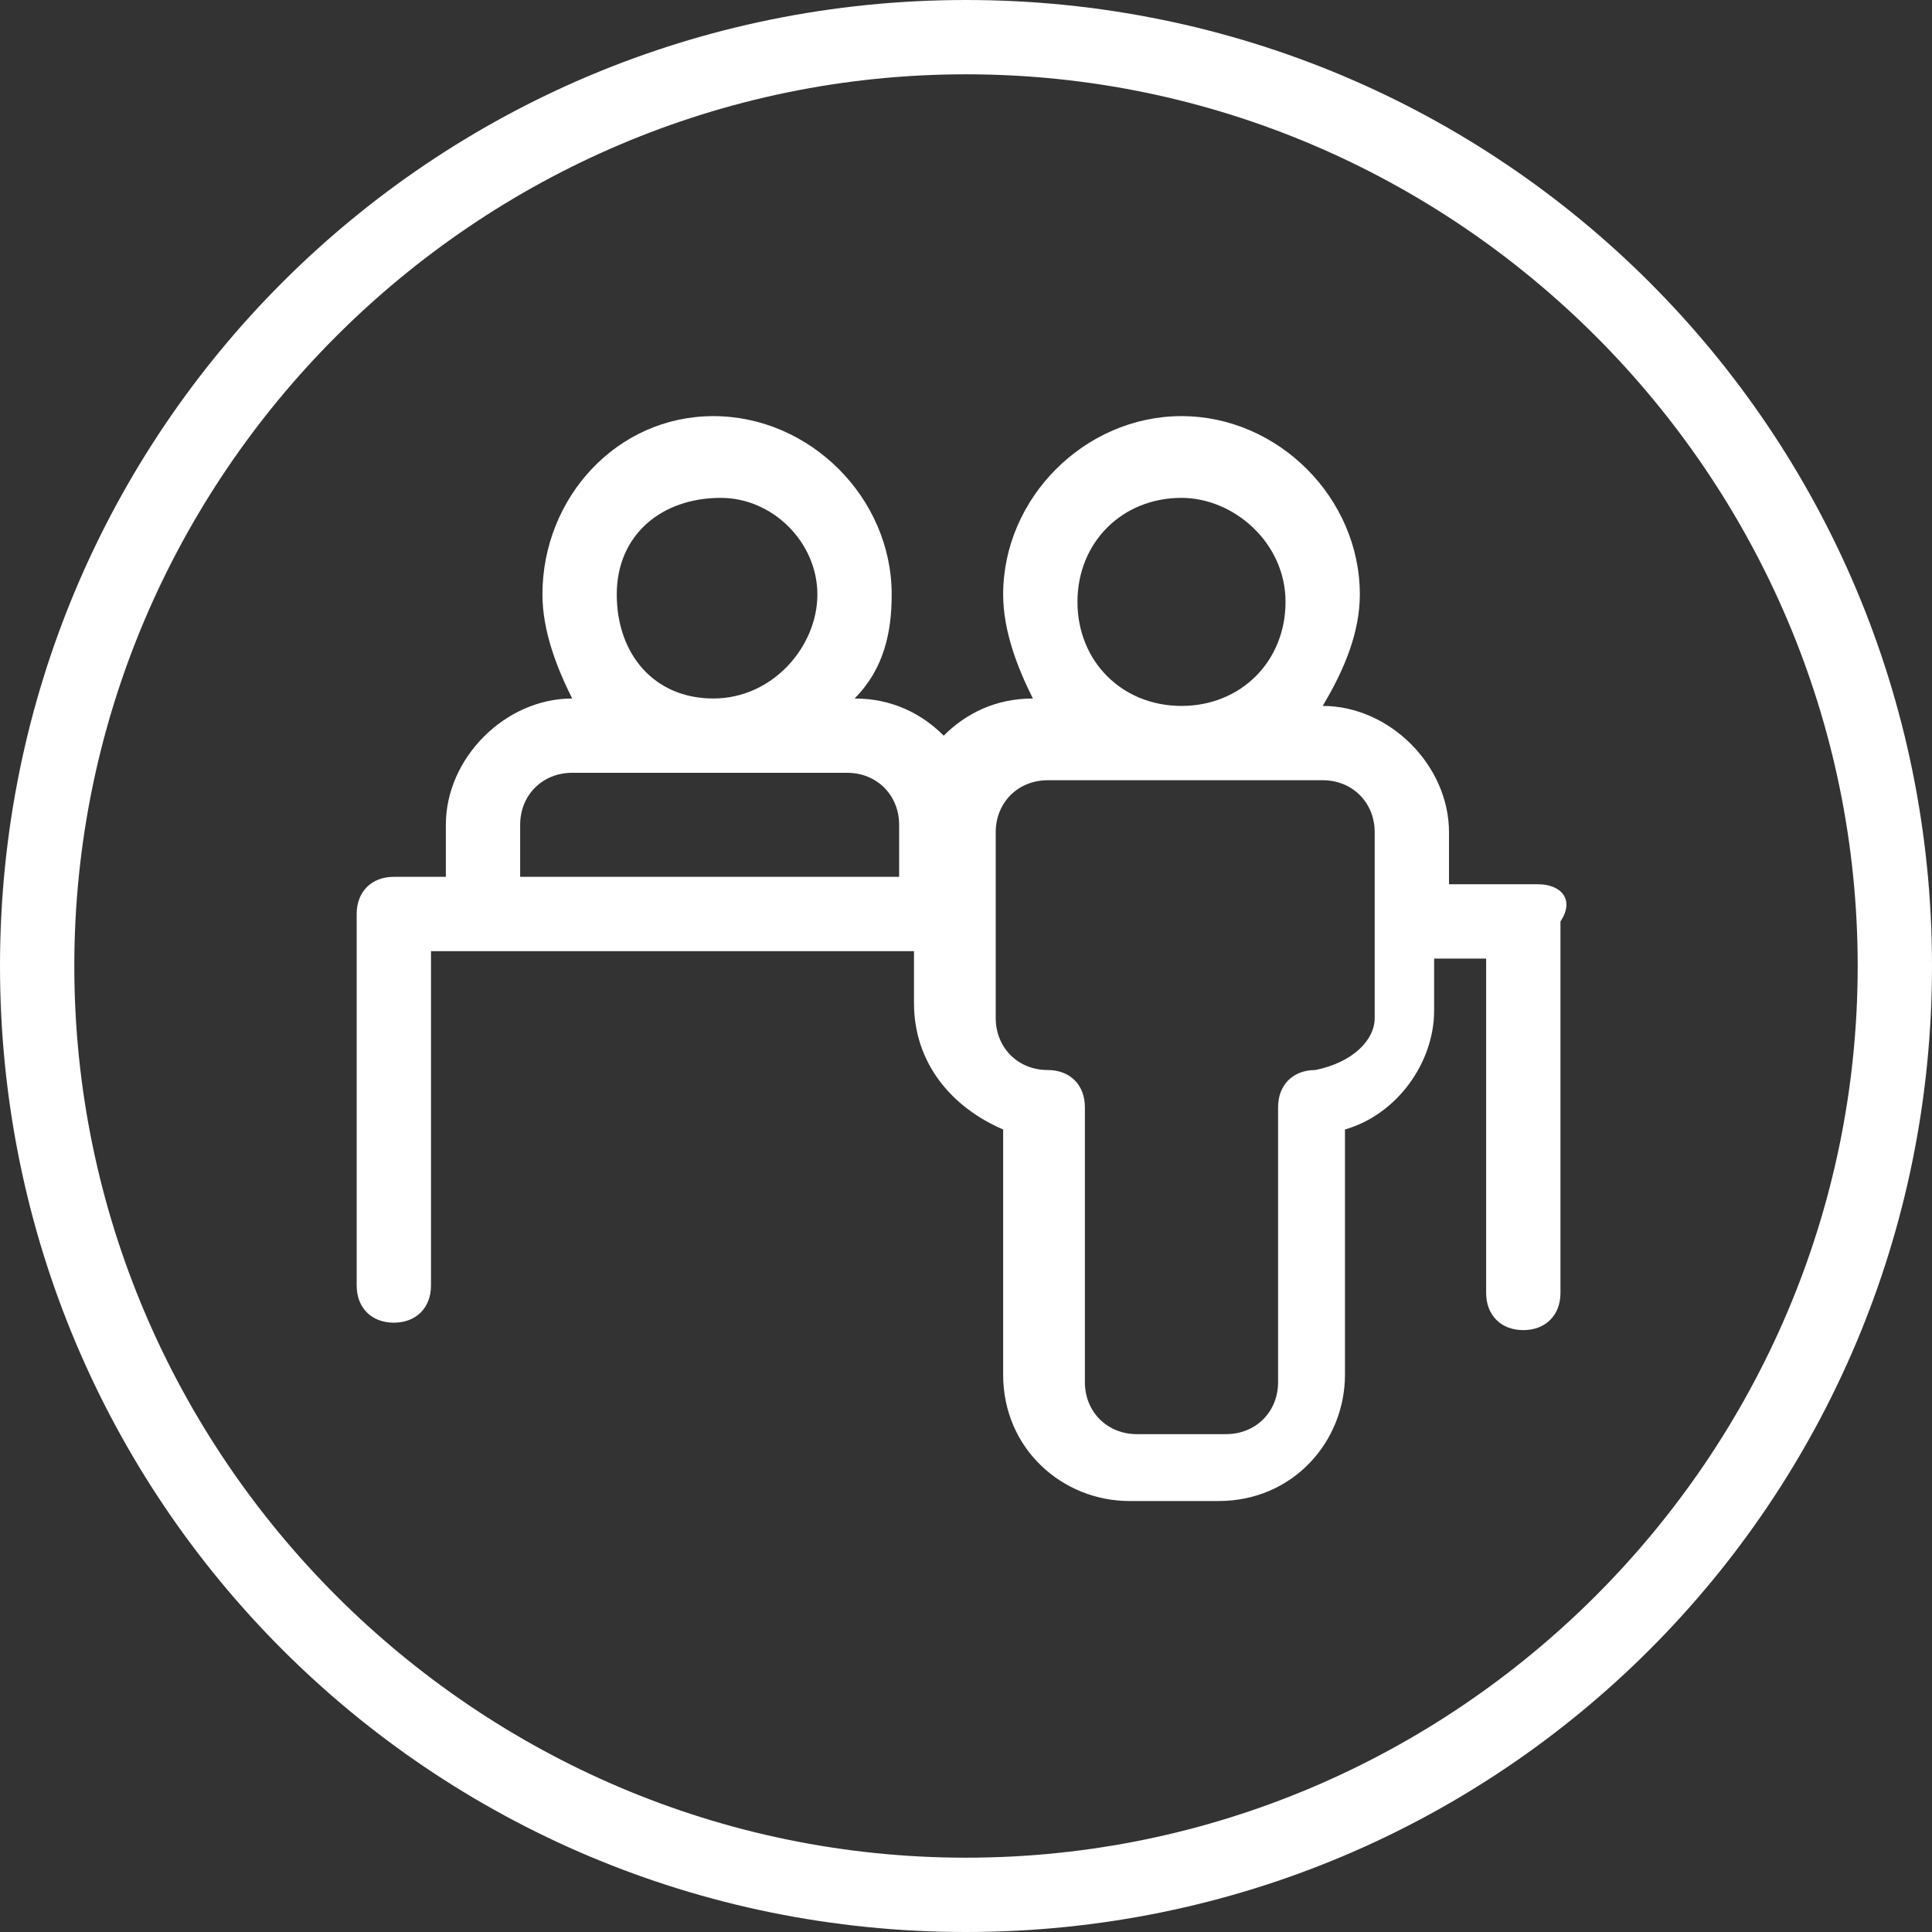
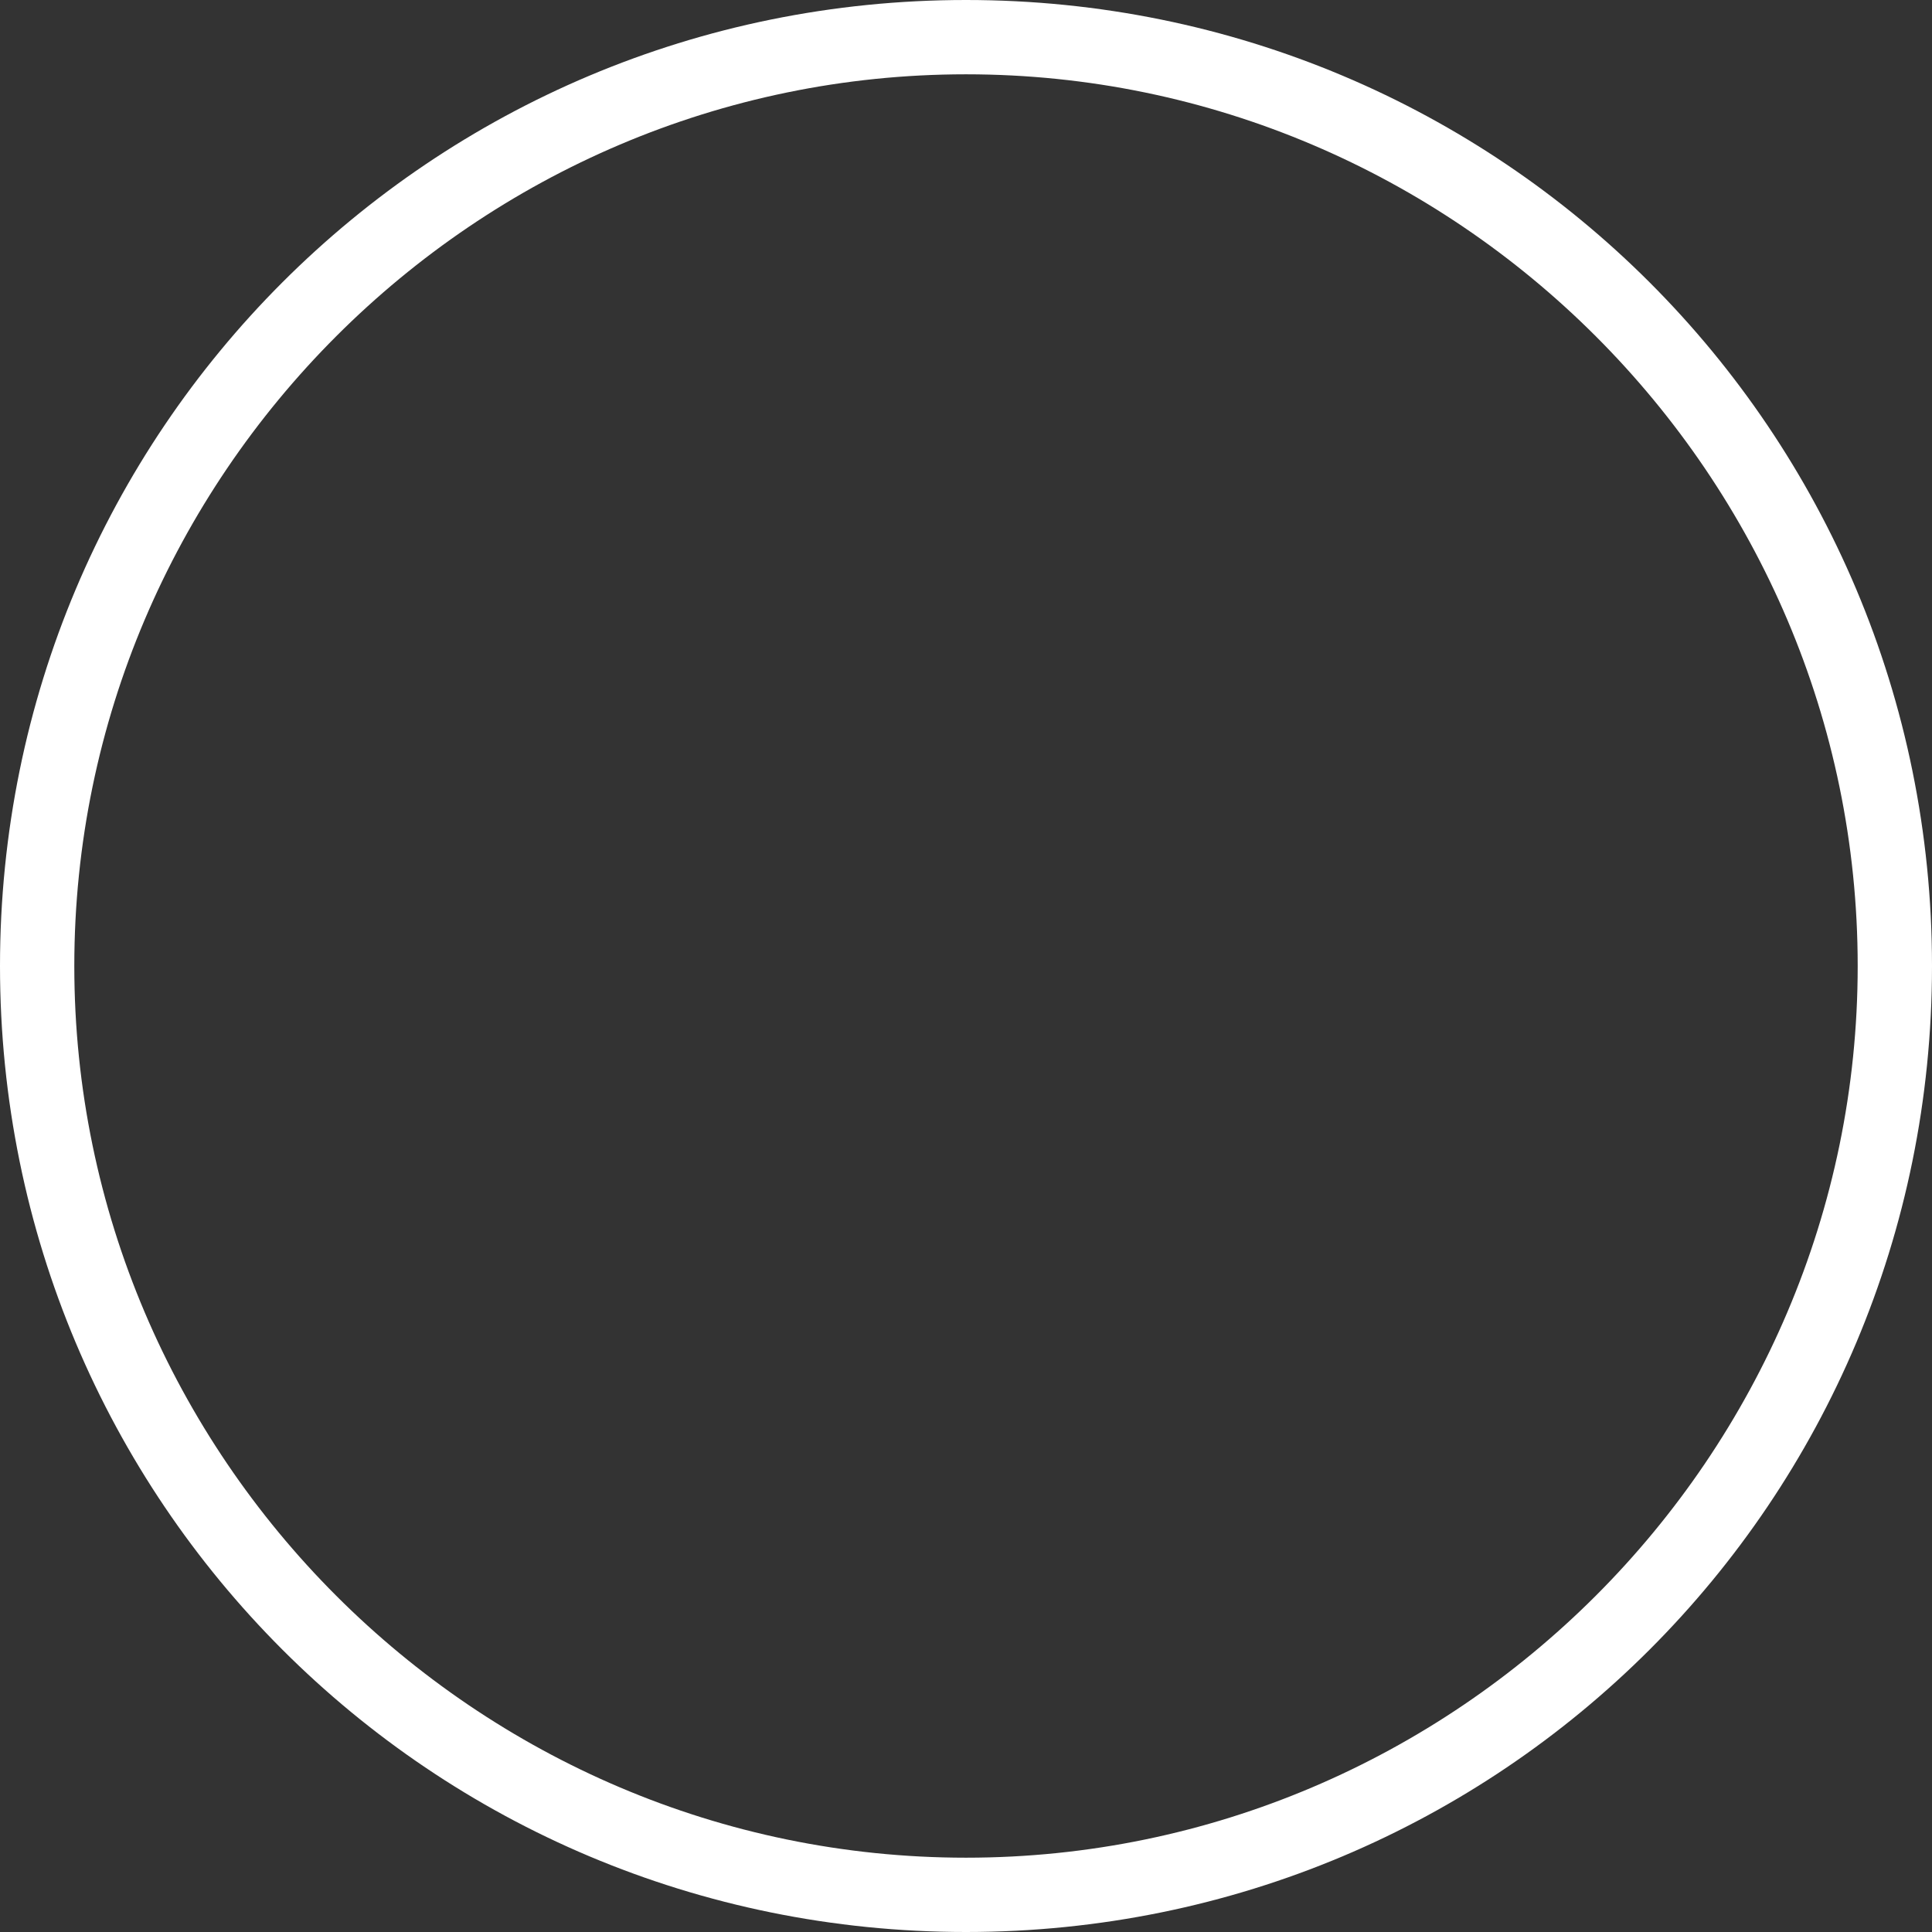
<svg xmlns="http://www.w3.org/2000/svg" version="1.1" id="Icon_Karriere" x="0px" y="0px" viewBox="0 0 26 26" style="enable-background:new 0 0 26 26;" xml:space="preserve">
  <rect x="0" y="0" width="26" height="26" fill="#333333" stroke="none" />
  <style type="text/css">
	.st0{fill:#FFFFFF;}
</style>
-   <path class="st0" d="M20.7,11.9L20.7,11.9L20.7,11.9h-1.2v-0.7c0,0,0,0,0,0c0-0.9-0.8-1.7-1.7-1.7C18.1,9,18.3,8.5,18.3,8  c0-1.3-1.1-2.4-2.4-2.4S13.5,6.7,13.5,8c0,0.5,0.2,1,0.4,1.4c-0.5,0-0.9,0.2-1.2,0.5c-0.3-0.3-0.7-0.5-1.2-0.5C11.9,9,12,8.5,12,8  c0-1.3-1.1-2.4-2.4-2.4S7.3,6.7,7.3,8c0,0.5,0.2,1,0.4,1.4c-0.9,0-1.7,0.8-1.7,1.7l0,0l0,0v0.7H5.3c-0.3,0-0.5,0.2-0.5,0.5l0,0v5  c0,0.3,0.2,0.5,0.5,0.5s0.5-0.2,0.5-0.5v-4.5h6.5v0.7c0,0.8,0.5,1.4,1.2,1.7v3.3l0,0c0,1,0.8,1.7,1.7,1.7l0,0l0,0h1.2  c1,0,1.7-0.8,1.7-1.7l0,0v-3.3c0.7-0.2,1.2-0.9,1.2-1.6c0,0,0,0,0,0v-0.7h0.7v4.5c0,0.3,0.2,0.5,0.5,0.5c0.3,0,0.5-0.2,0.5-0.5v-5  C21.2,12.1,21,11.9,20.7,11.9L20.7,11.9z M15.9,6.7c0.7,0,1.4,0.6,1.4,1.4s-0.6,1.4-1.4,1.4c-0.8,0-1.4-0.6-1.4-1.4  S15.1,6.7,15.9,6.7z M9.7,6.7C10.4,6.7,11,7.3,11,8s-0.6,1.4-1.4,1.4S8.3,8.8,8.3,8S8.9,6.7,9.7,6.7z M7,11.1L7,11.1  c0-0.4,0.3-0.7,0.7-0.7h3.7l0,0l0,0c0.4,0,0.7,0.3,0.7,0.7l0,0l0,0v0.7H7L7,11.1L7,11.1L7,11.1z M17.7,14.4c-0.3,0-0.5,0.2-0.5,0.5  l0,0v3.7l0,0c0,0.4-0.3,0.7-0.7,0.7h-1.2l0,0l0,0c-0.4,0-0.7-0.3-0.7-0.7l0,0v-3.7c0-0.3-0.2-0.5-0.5-0.5c-0.4,0-0.7-0.3-0.7-0.7  v-2.5l0,0l0,0c0-0.4,0.3-0.7,0.7-0.7l0,0l0,0h3.7c0.4,0,0.7,0.3,0.7,0.7l0,0v2.5l0,0C18.5,14,18.2,14.3,17.7,14.4L17.7,14.4z" />
  <path class="st0" d="M13,0C5.8,0,0,5.8,0,13s5.8,13,13,13s13-5.8,13-13S20.2,0,13,0z M13,25C6.4,25,1,19.6,1,13S6.4,1,13,1  s12,5.4,12,12S19.6,25,13,25z" />
</svg>